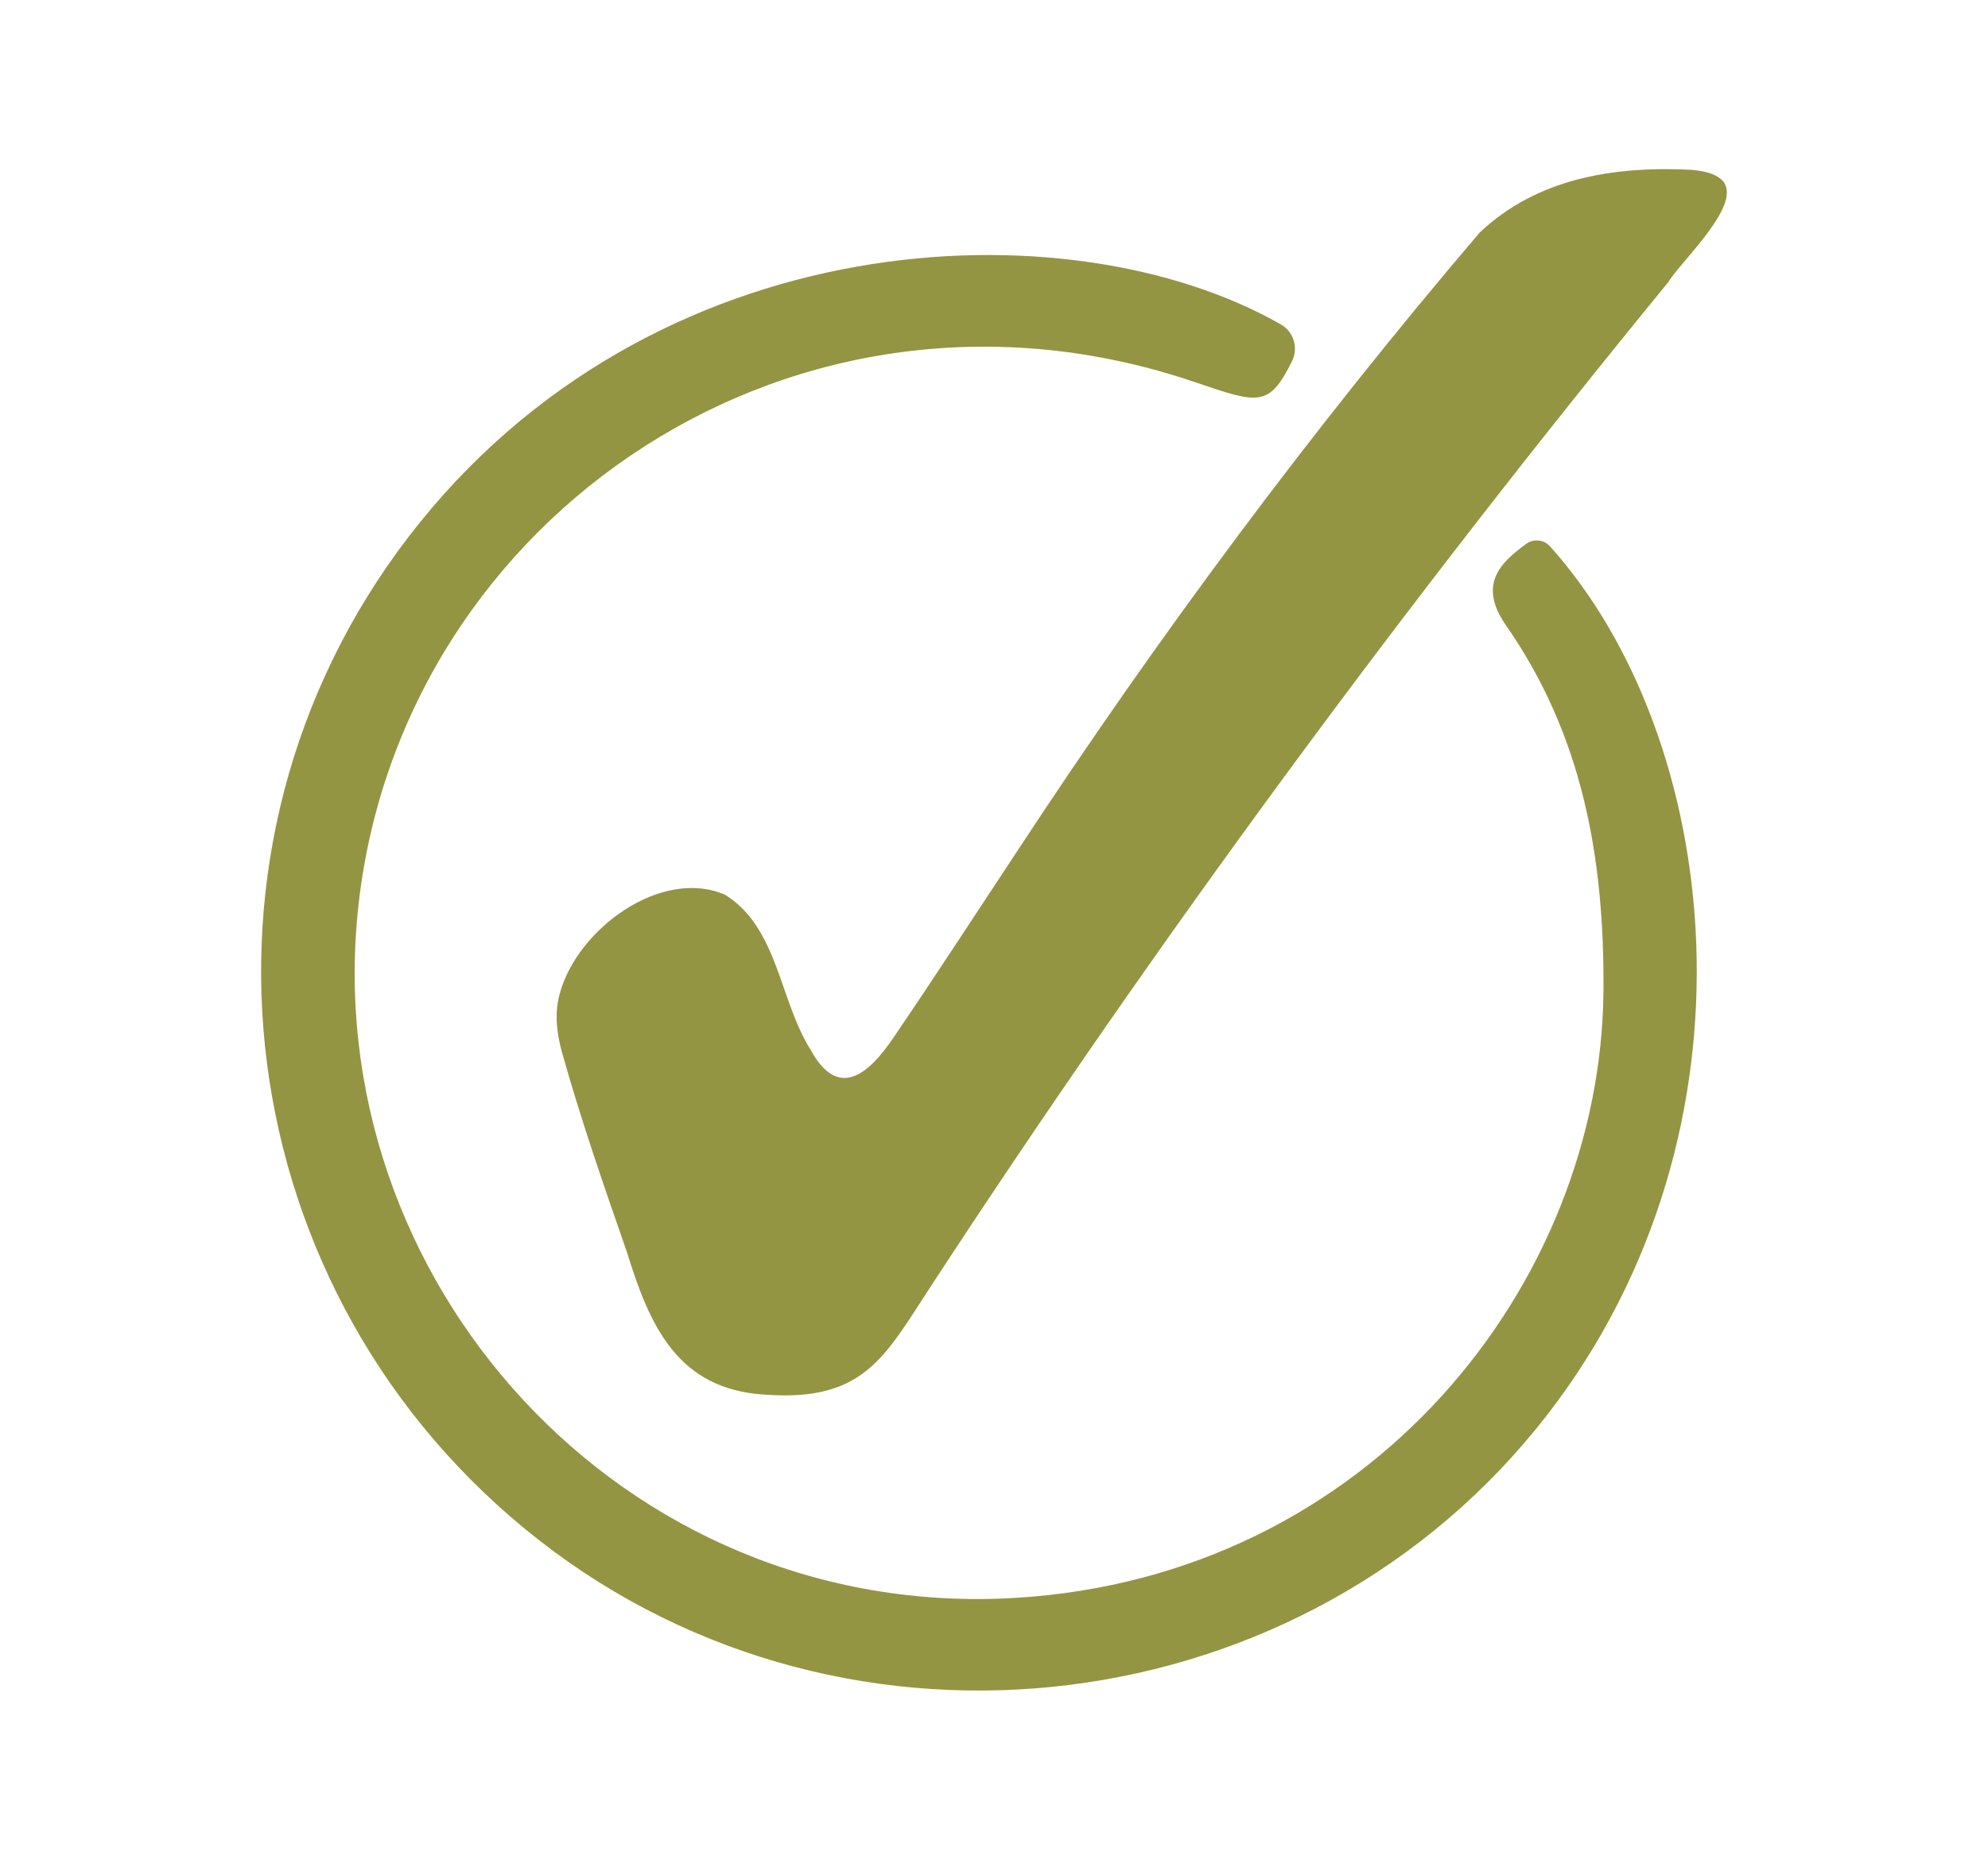
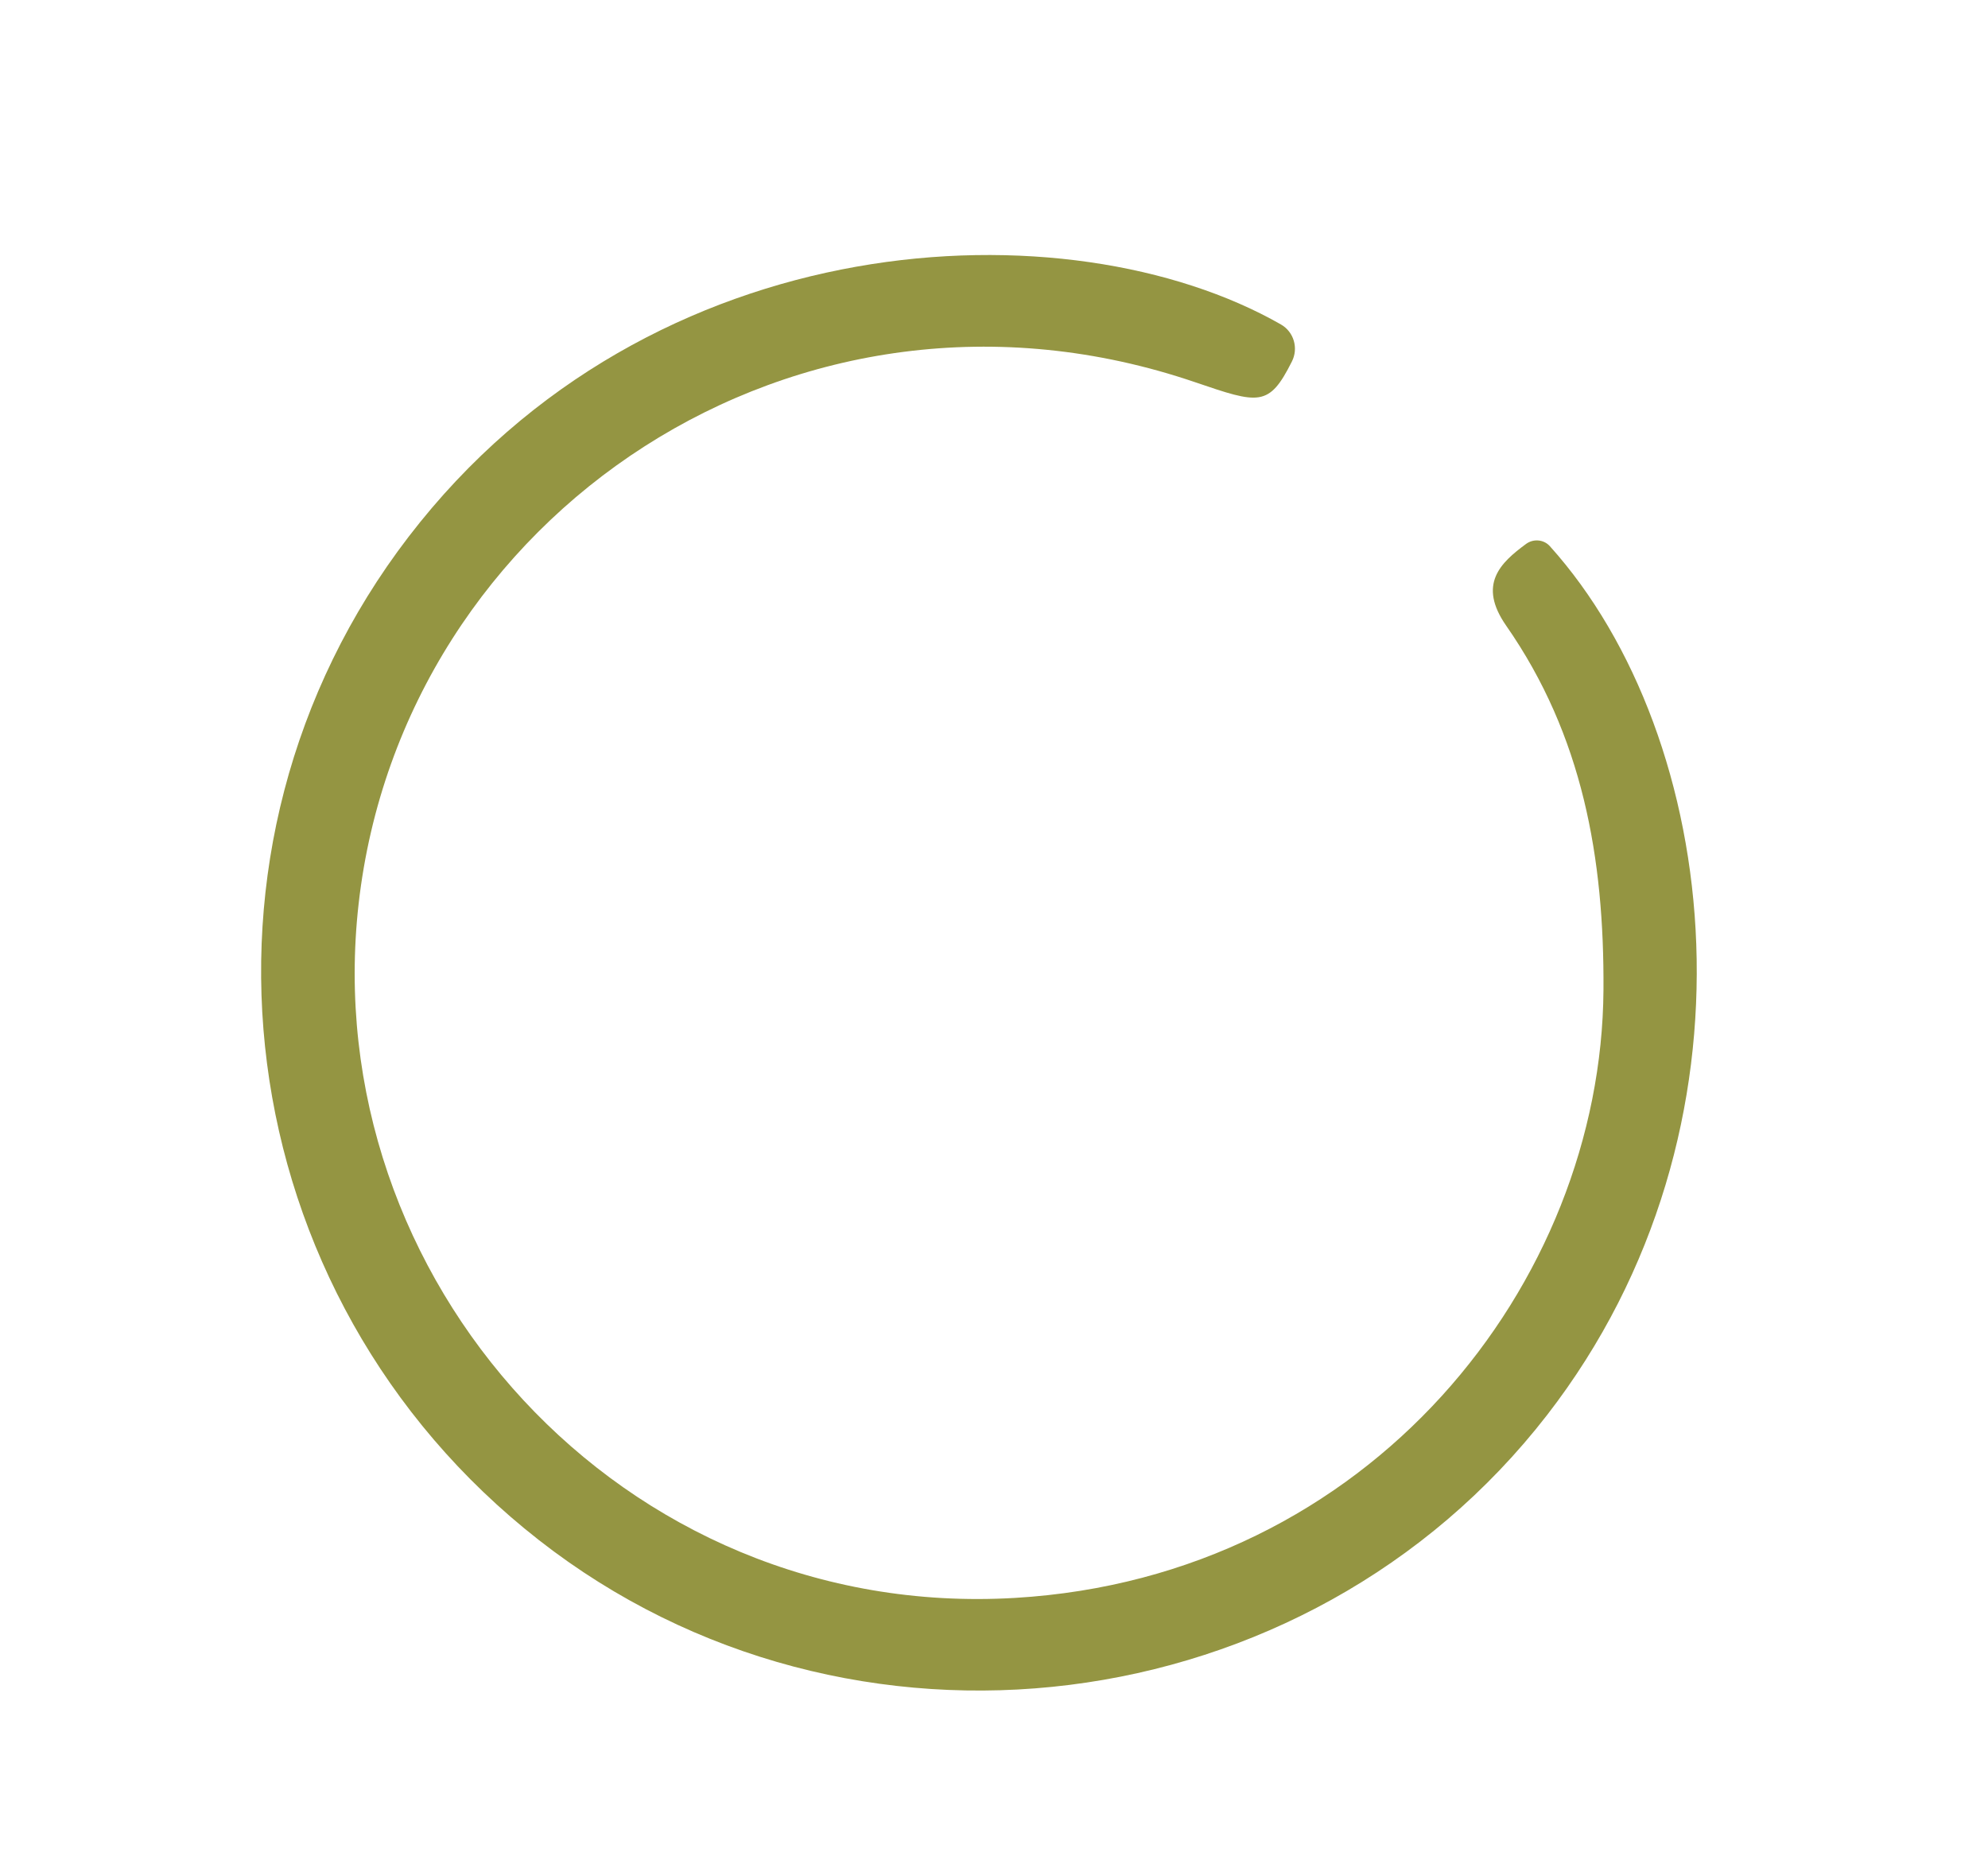
<svg xmlns="http://www.w3.org/2000/svg" viewBox="0 0 401.76 375.84" id="Capa_1">
  <defs>
    <style>
      .cls-1 {
        fill: #949542;
      }
    </style>
  </defs>
  <path d="M258.88,65.58c2.6,1.49,3.56,4.78,2.21,7.46-4.64,9.26-6.64,8.61-19.54,4.21-80.23-27.36-160.14,26.75-169.07,105.36-8.6,75.75,53.13,145.02,132.65,140.31,71.78-4.25,118.54-63.58,118.92-122.89.17-26.62-4.21-51.41-19.67-73.6-5.79-8.32-1.17-12.69,4.03-16.51,1.48-1.09,3.57-.91,4.8.45,34.69,38.53,44.42,117.55-.57,175.61-48.52,62.63-140.95,74.35-203.75,25.24-63.16-49.39-74.55-139.88-26.31-202.75,48.99-63.86,133.44-67.36,176.29-42.9Z" class="cls-1" />
-   <path d="M154.4,281.83c-17.46-1.13-23.09-13.86-27.67-28.69-4.67-13.4-9.34-26.88-13.16-40.48-1.08-3.93-1.56-8-.42-11.96,3.56-13,20.5-25.43,33.36-19.89,10.69,6.6,10.98,21.23,17.25,31.24,5.68,10.51,11.9,4.82,16.69-2.19,8.55-12.55,16.79-25.27,25.17-37.93,28.52-43.46,59.65-85.34,93.39-124.91,11.53-10.9,26.81-13.46,42.54-12.72,2.24.19,4.73.53,6.42,2.06,4.7,4.59-8.22,16.35-10.84,20.68-53.23,65-103.03,132.55-149,202.88-9.24,14.09-13.4,23.32-33.27,21.94l-.46-.03Z" class="cls-1" />
</svg>